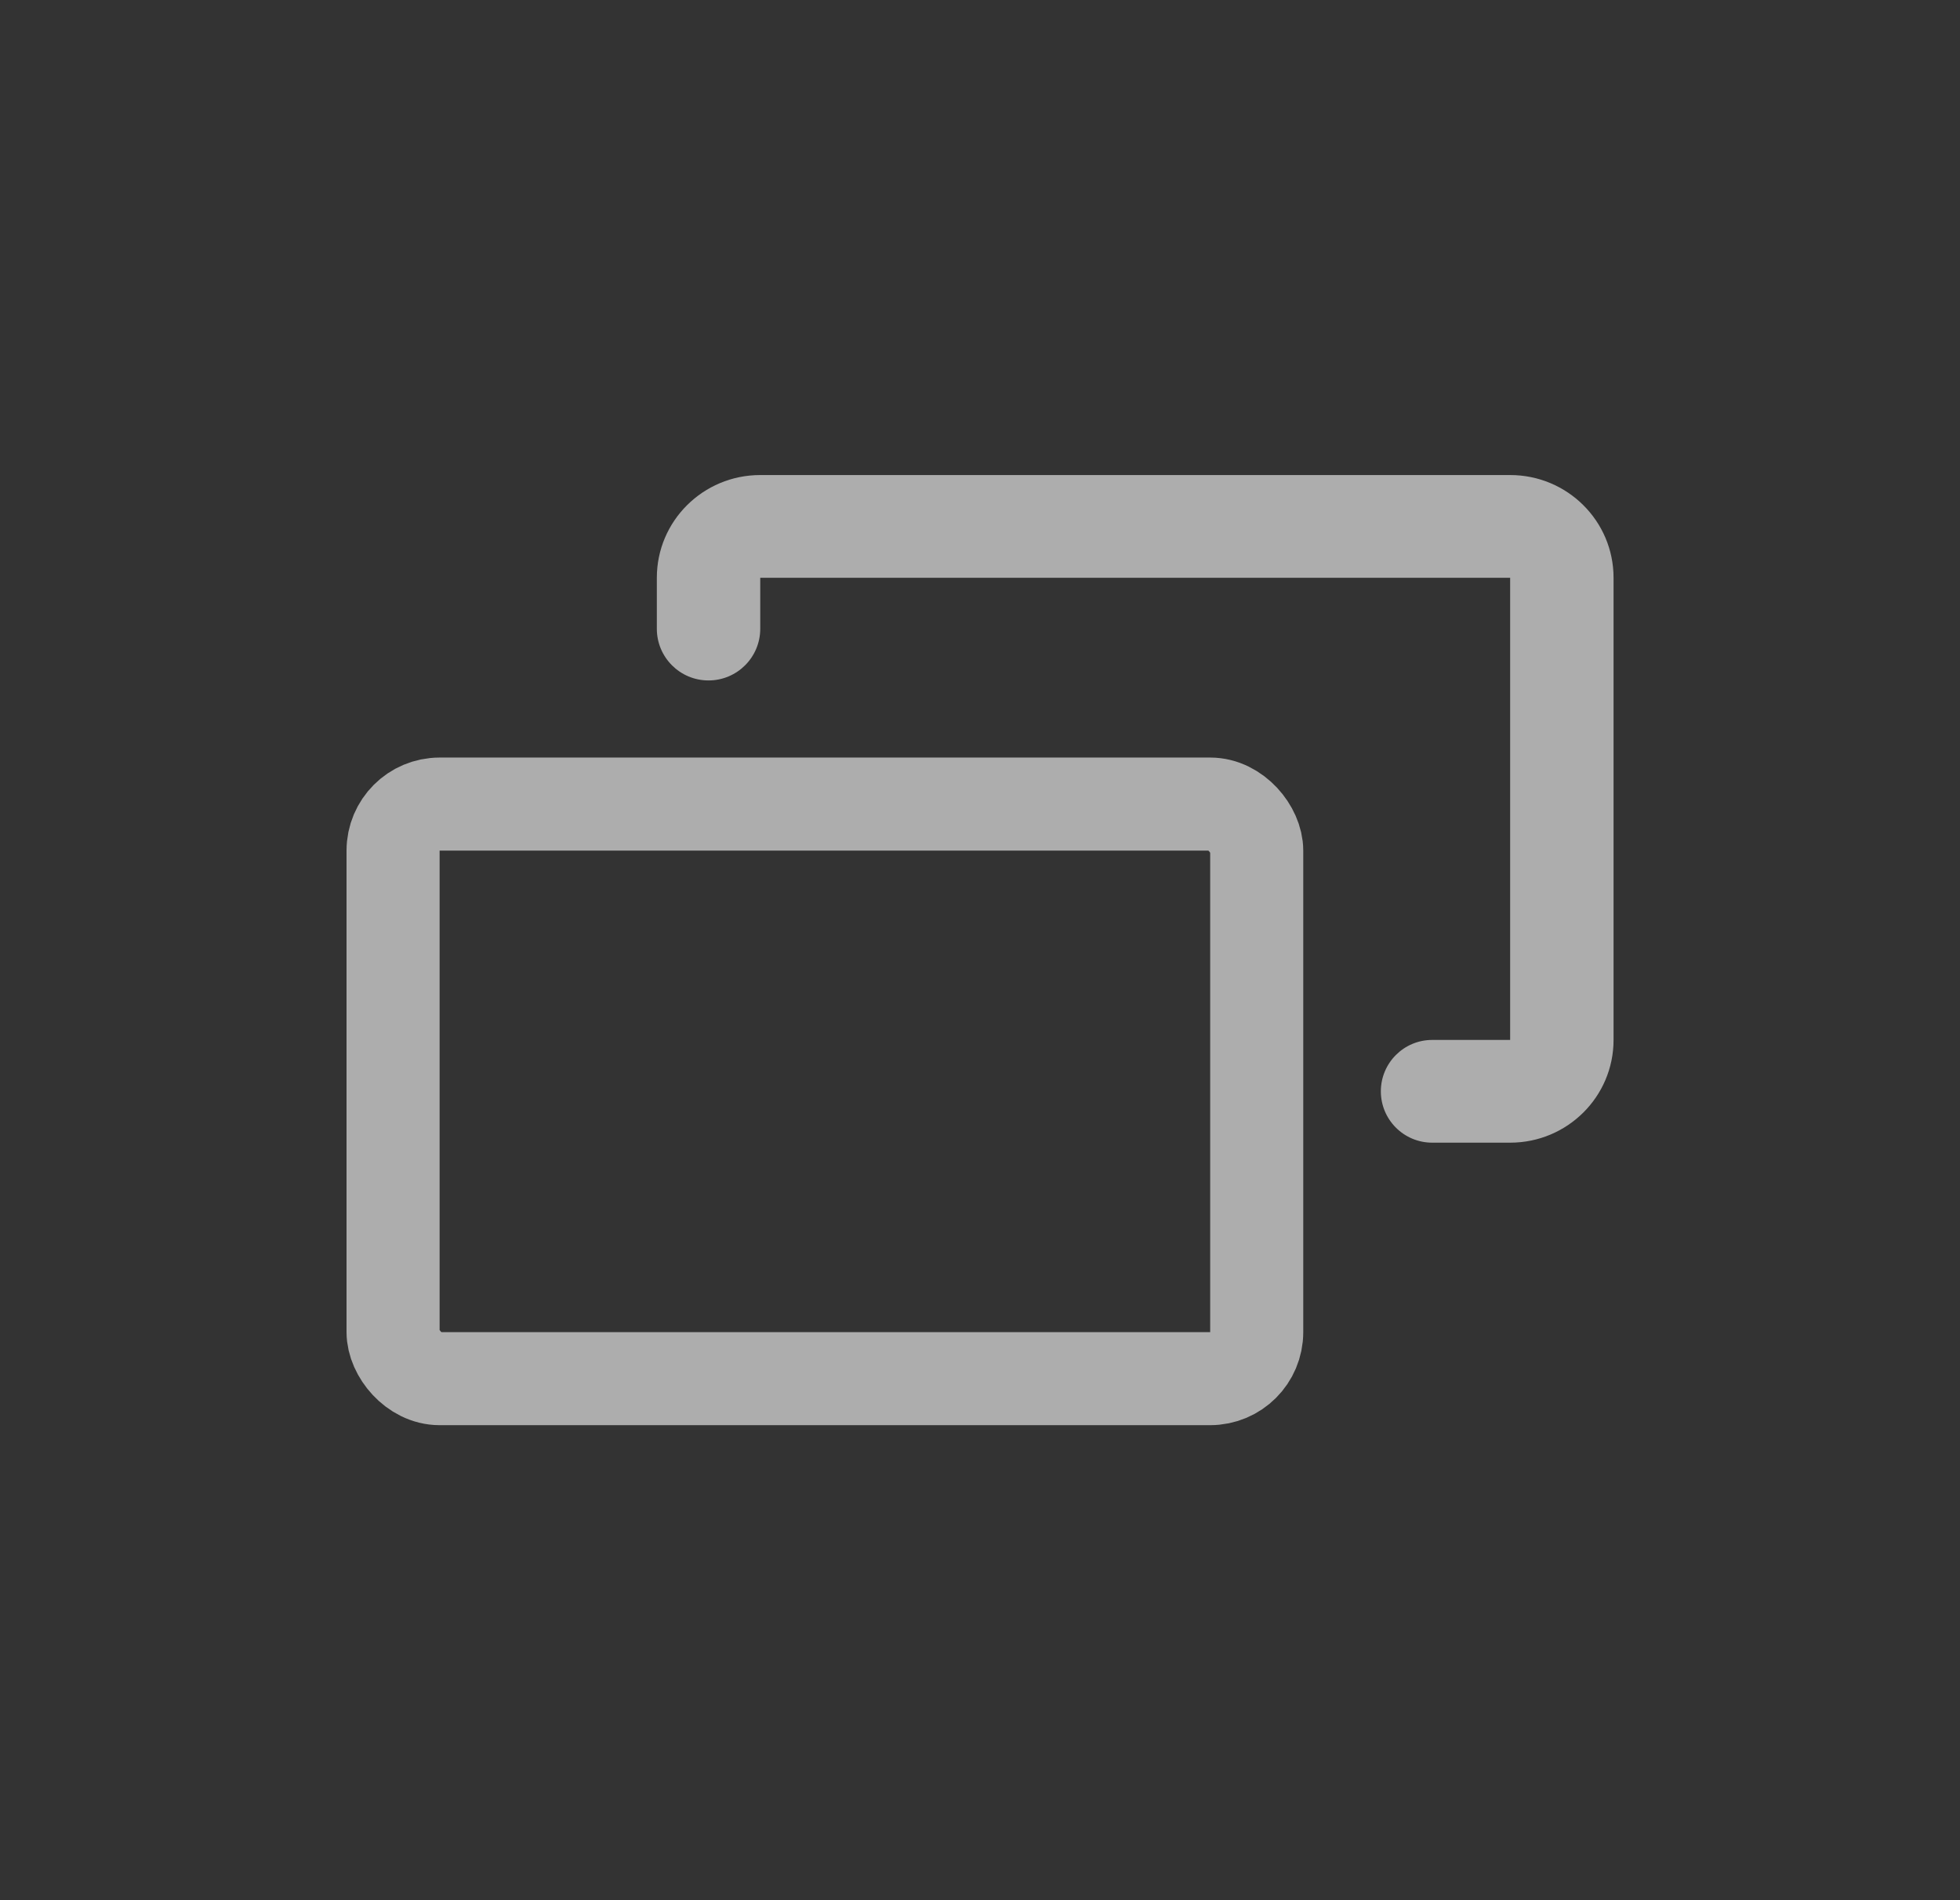
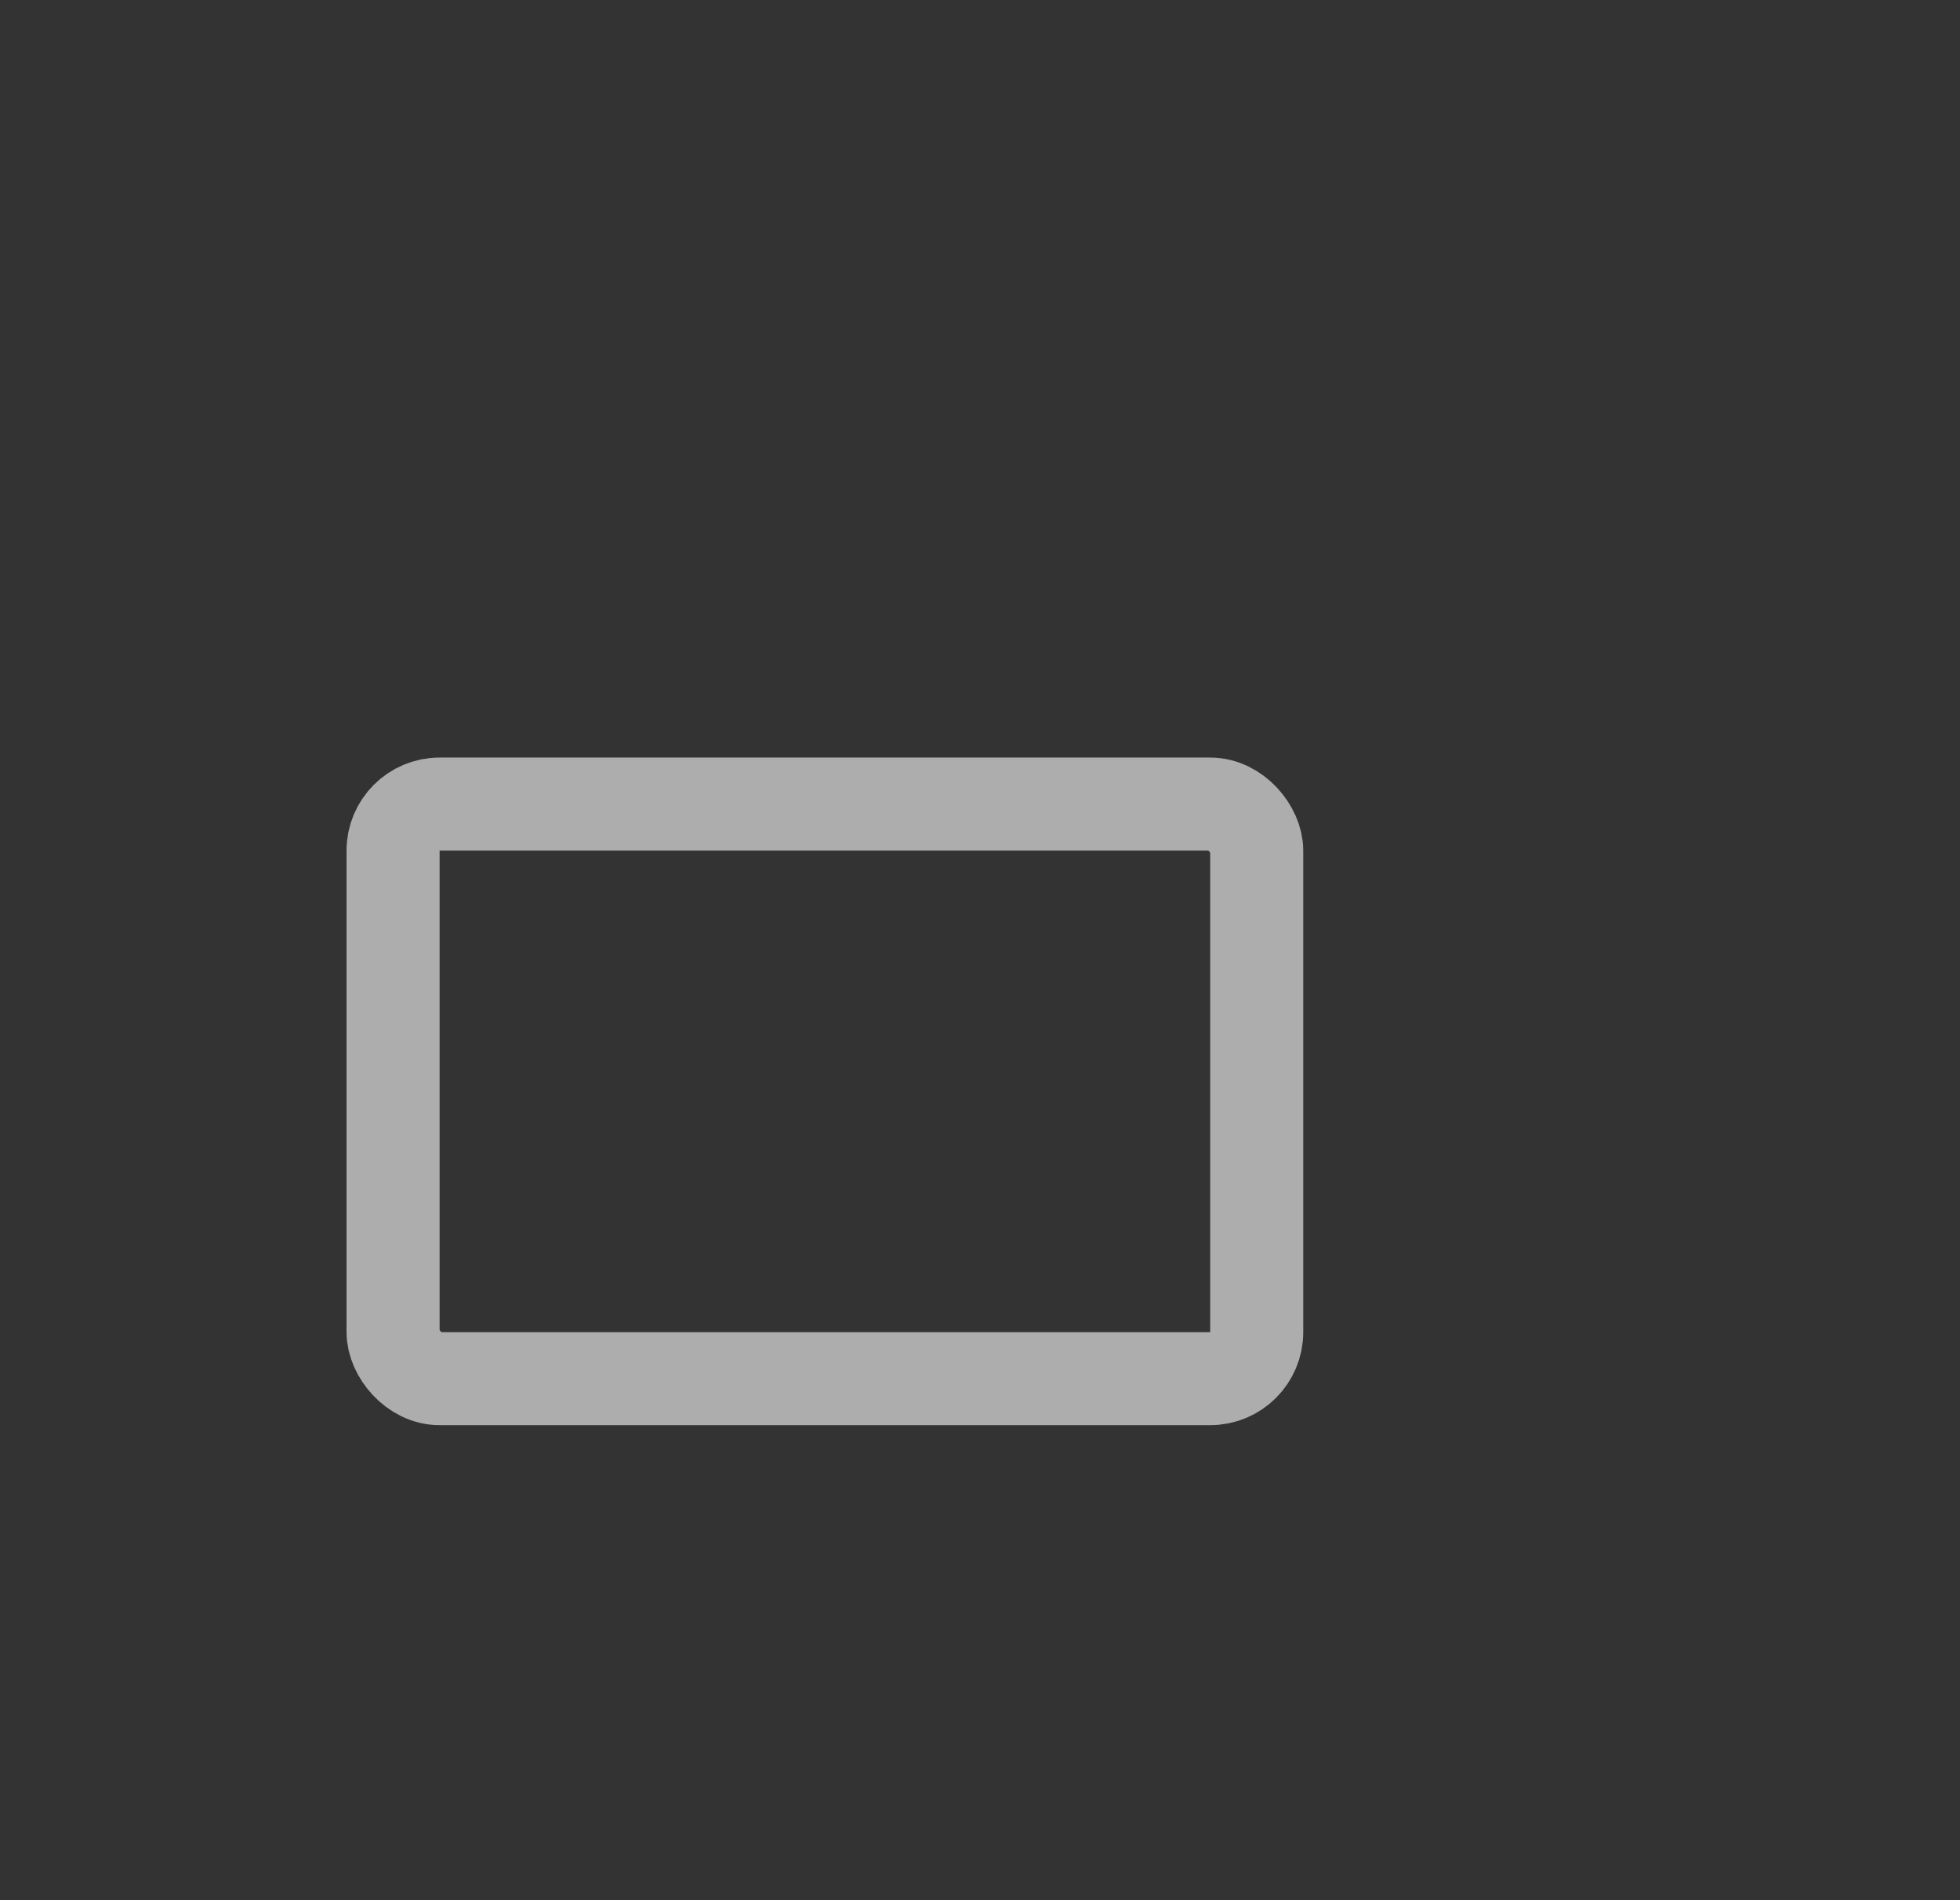
<svg xmlns="http://www.w3.org/2000/svg" width="33" height="32" viewBox="0 0 33 32" fill="none">
  <rect x="0" y="0" width="33" height="32" fill="#333333" stroke="none" />
  <g opacity="0.6">
    <rect x="6.618" y="13.541" width="14.541" height="9.676" rx="0.784" stroke="white" stroke-width="1.567" />
-     <path d="M12.8 9.73H25.426V17.513H24.114C23.636 17.513 23.249 17.901 23.249 18.378V18.378C23.249 18.856 23.636 19.243 24.114 19.243H25.426C26.388 19.243 27.167 18.469 27.167 17.513V9.73C27.167 8.774 26.388 8 25.426 8H12.8C11.838 8 11.059 8.774 11.059 9.73V10.589C11.059 11.069 11.448 11.459 11.929 11.459V11.459C12.41 11.459 12.8 11.069 12.8 10.589V9.73Z" fill="white" />
  </g>
</svg>